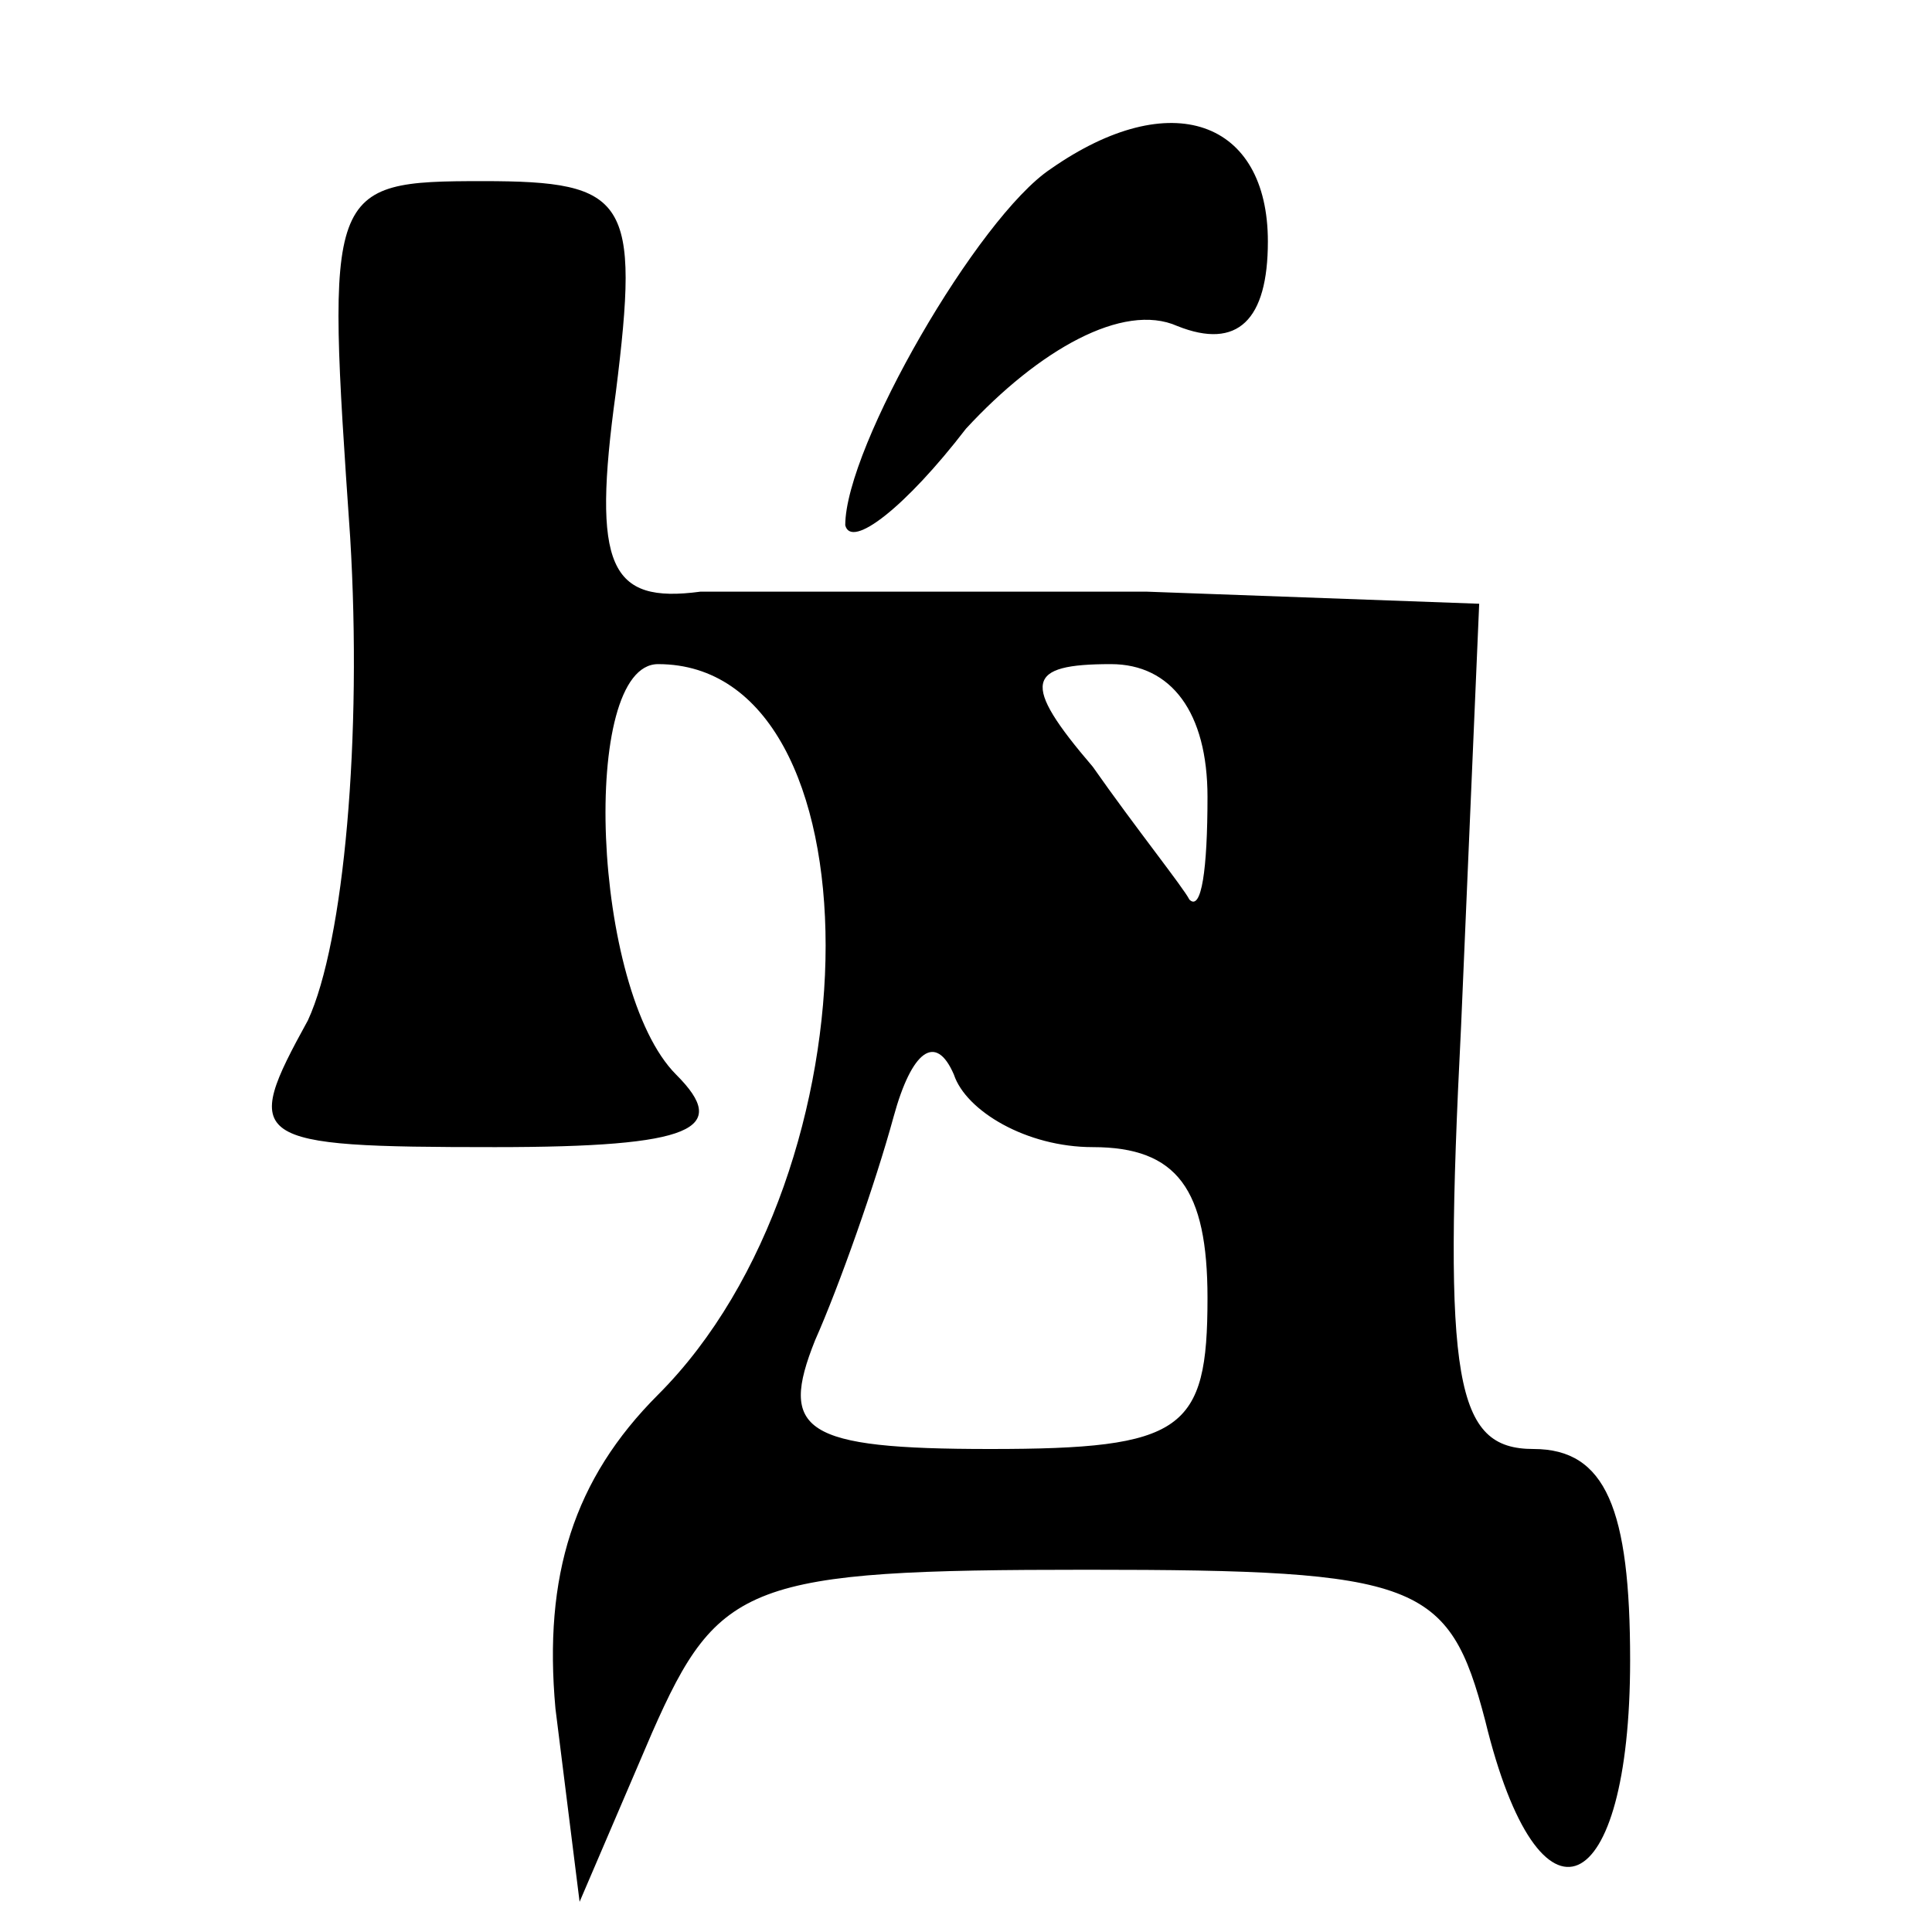
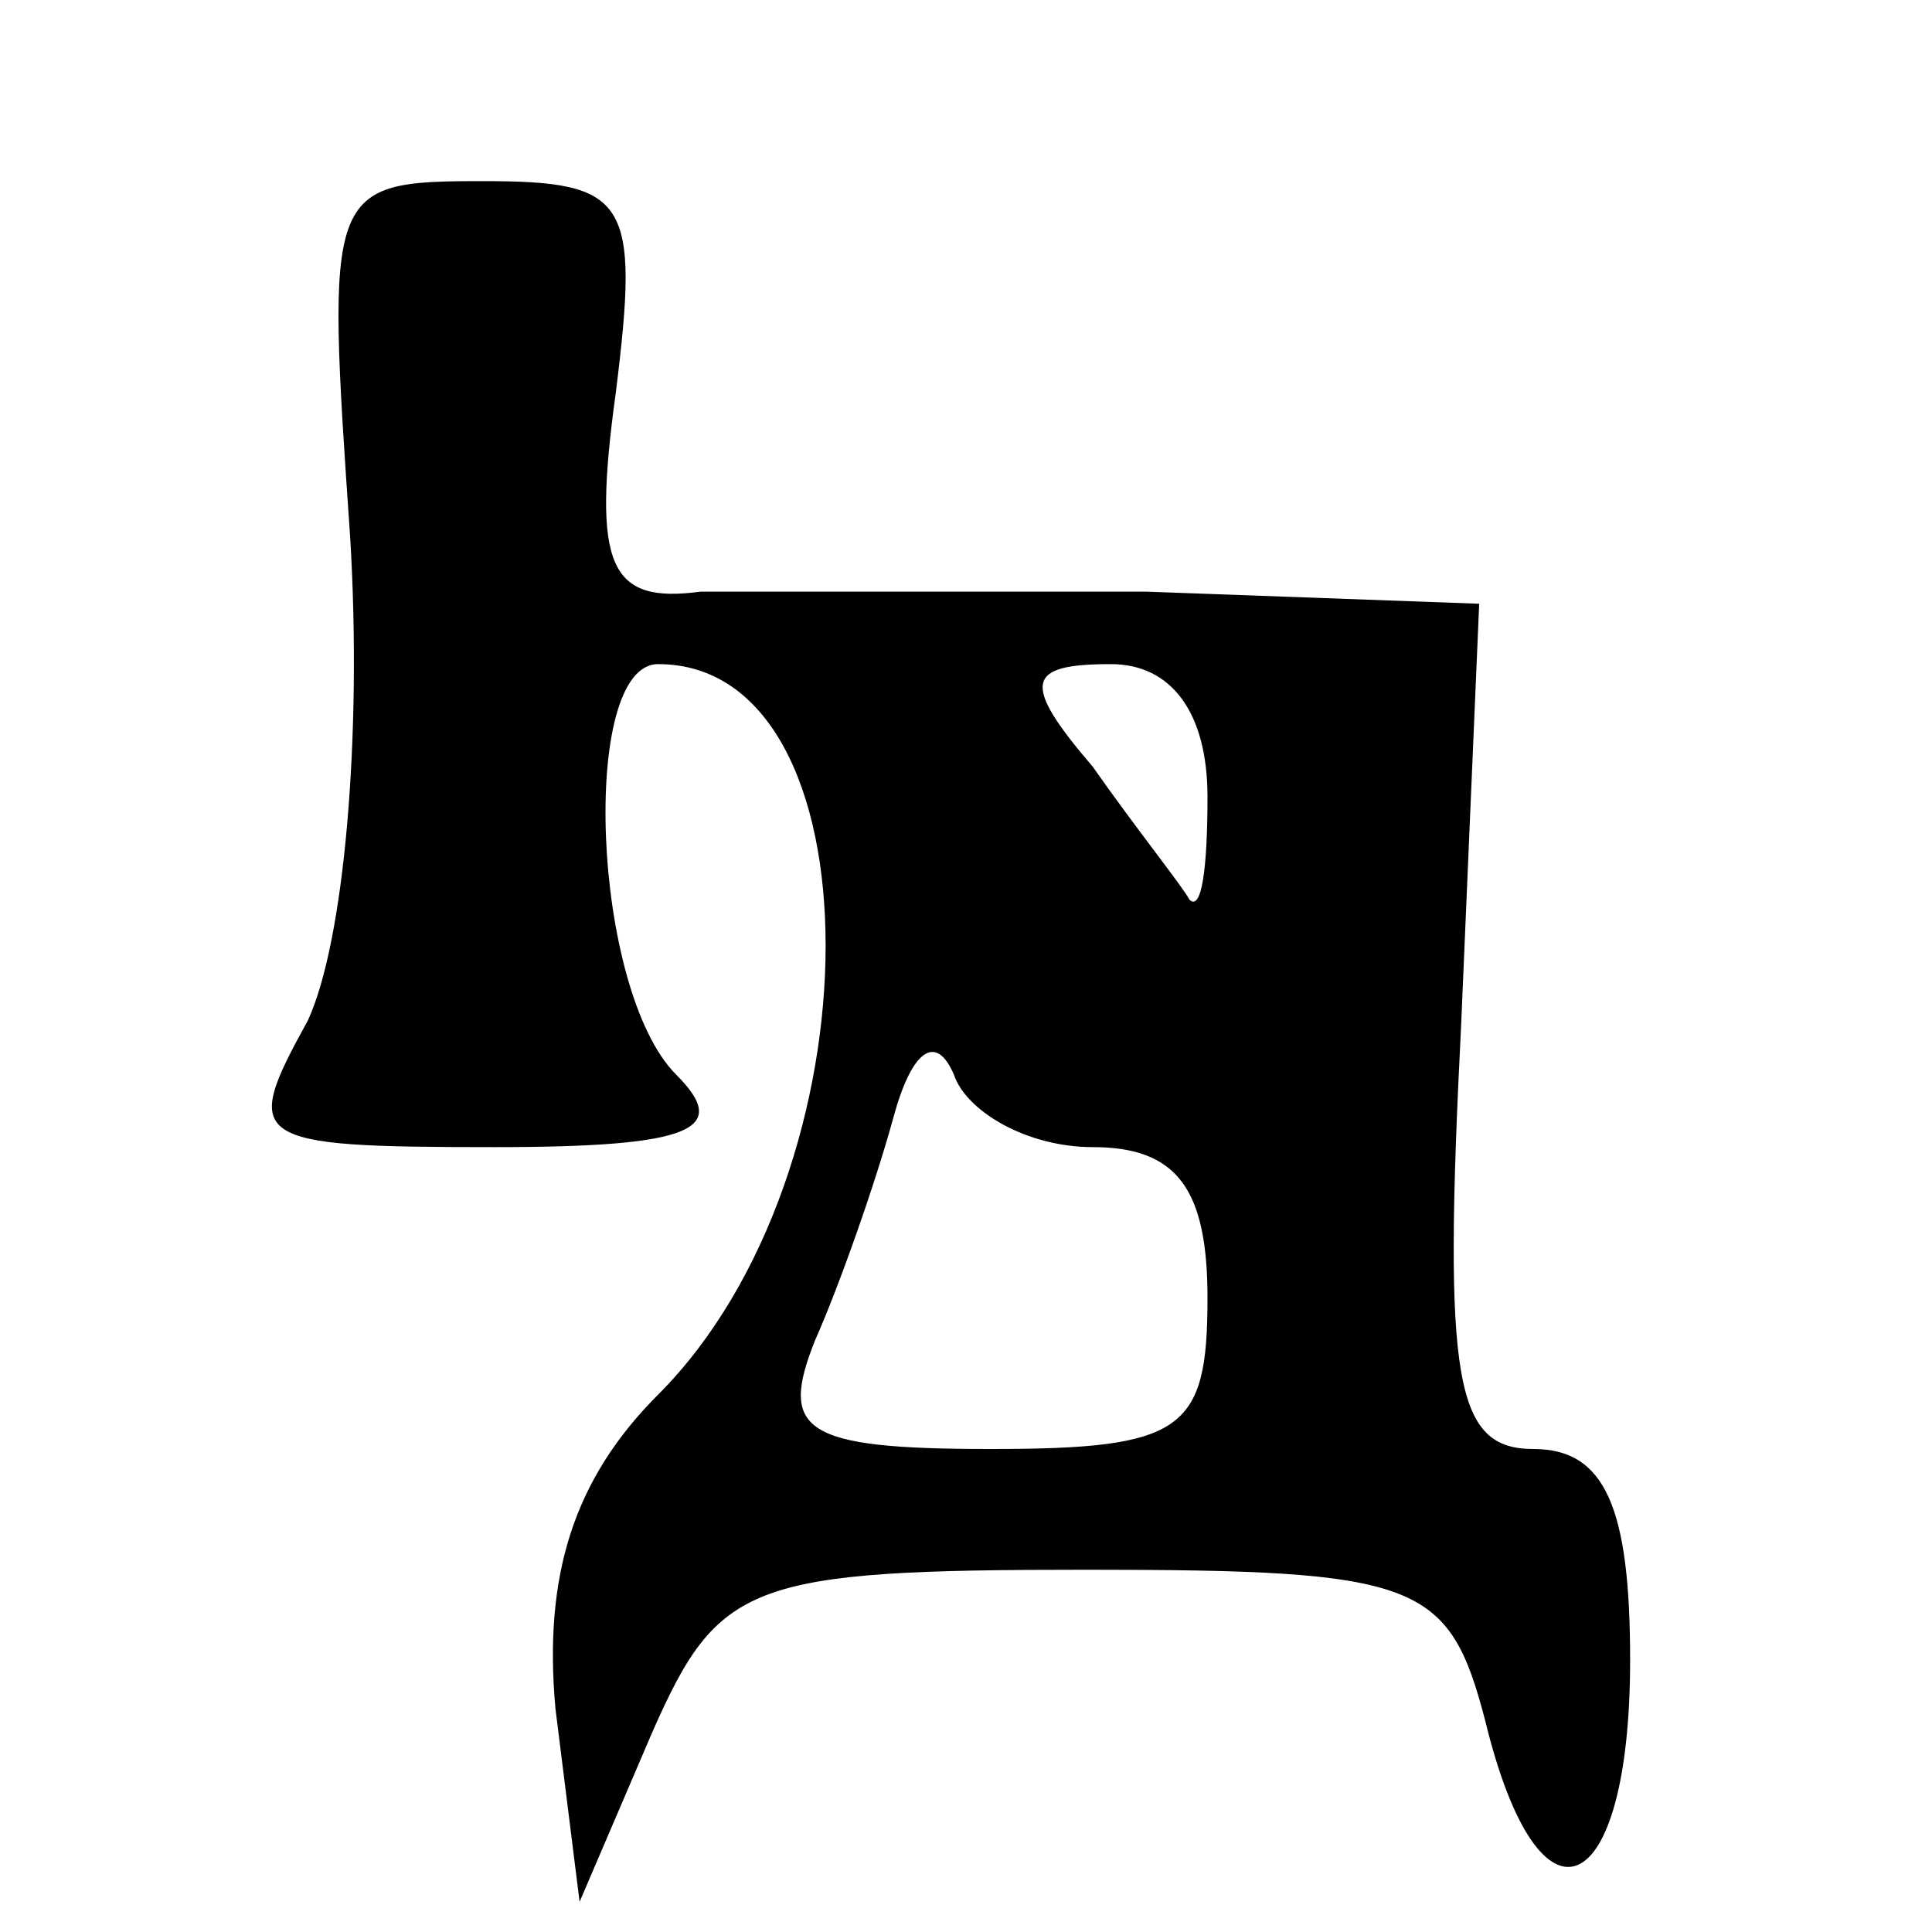
<svg xmlns="http://www.w3.org/2000/svg" version="1.0" width="32pt" height="32pt" viewBox="0 0 32 32" preserveAspectRatio="xMidYMid meet">
  <g transform="translate(0,32) scale(0.1,-0.1)" fill="#000000" stroke="none">
-     <path d="M174 292 c-12 -8 -34 -46 -34 -59 1 -4 10 3 20 16 12 13 26 21 35 17 10 -4 15 1 15 14 0 20 -16 26 -36 12z" />
    <path d="M58 231 c2 -33 -1 -67 -7 -80 -11 -20 -10 -21 31 -21 33 0 39 3 30 12 -14 14 -16 68 -3 68 37 0 37 -84 0 -121 -14 -14 -19 -30 -17 -52 l4 -32 12 28 c11 25 16 27 72 27 55 0 60 -2 66 -25 9 -37 24 -30 24 10 0 25 -4 35 -16 35 -13 0 -15 11 -12 70 l3 70 -55 2 c-30 0 -63 0 -74 0 -15 -2 -18 4 -14 33 4 32 2 35 -22 35 -26 0 -26 -1 -22 -59z m142 -43 c0 -12 -1 -19 -3 -17 -1 2 -9 12 -16 22 -12 14 -11 17 3 17 10 0 16 -8 16 -22z m-19 -58 c14 0 19 -7 19 -25 0 -22 -4 -25 -36 -25 -31 0 -35 3 -29 18 4 9 10 26 13 37 3 11 7 14 10 7 2 -6 12 -12 23 -12z" />
  </g>
</svg>